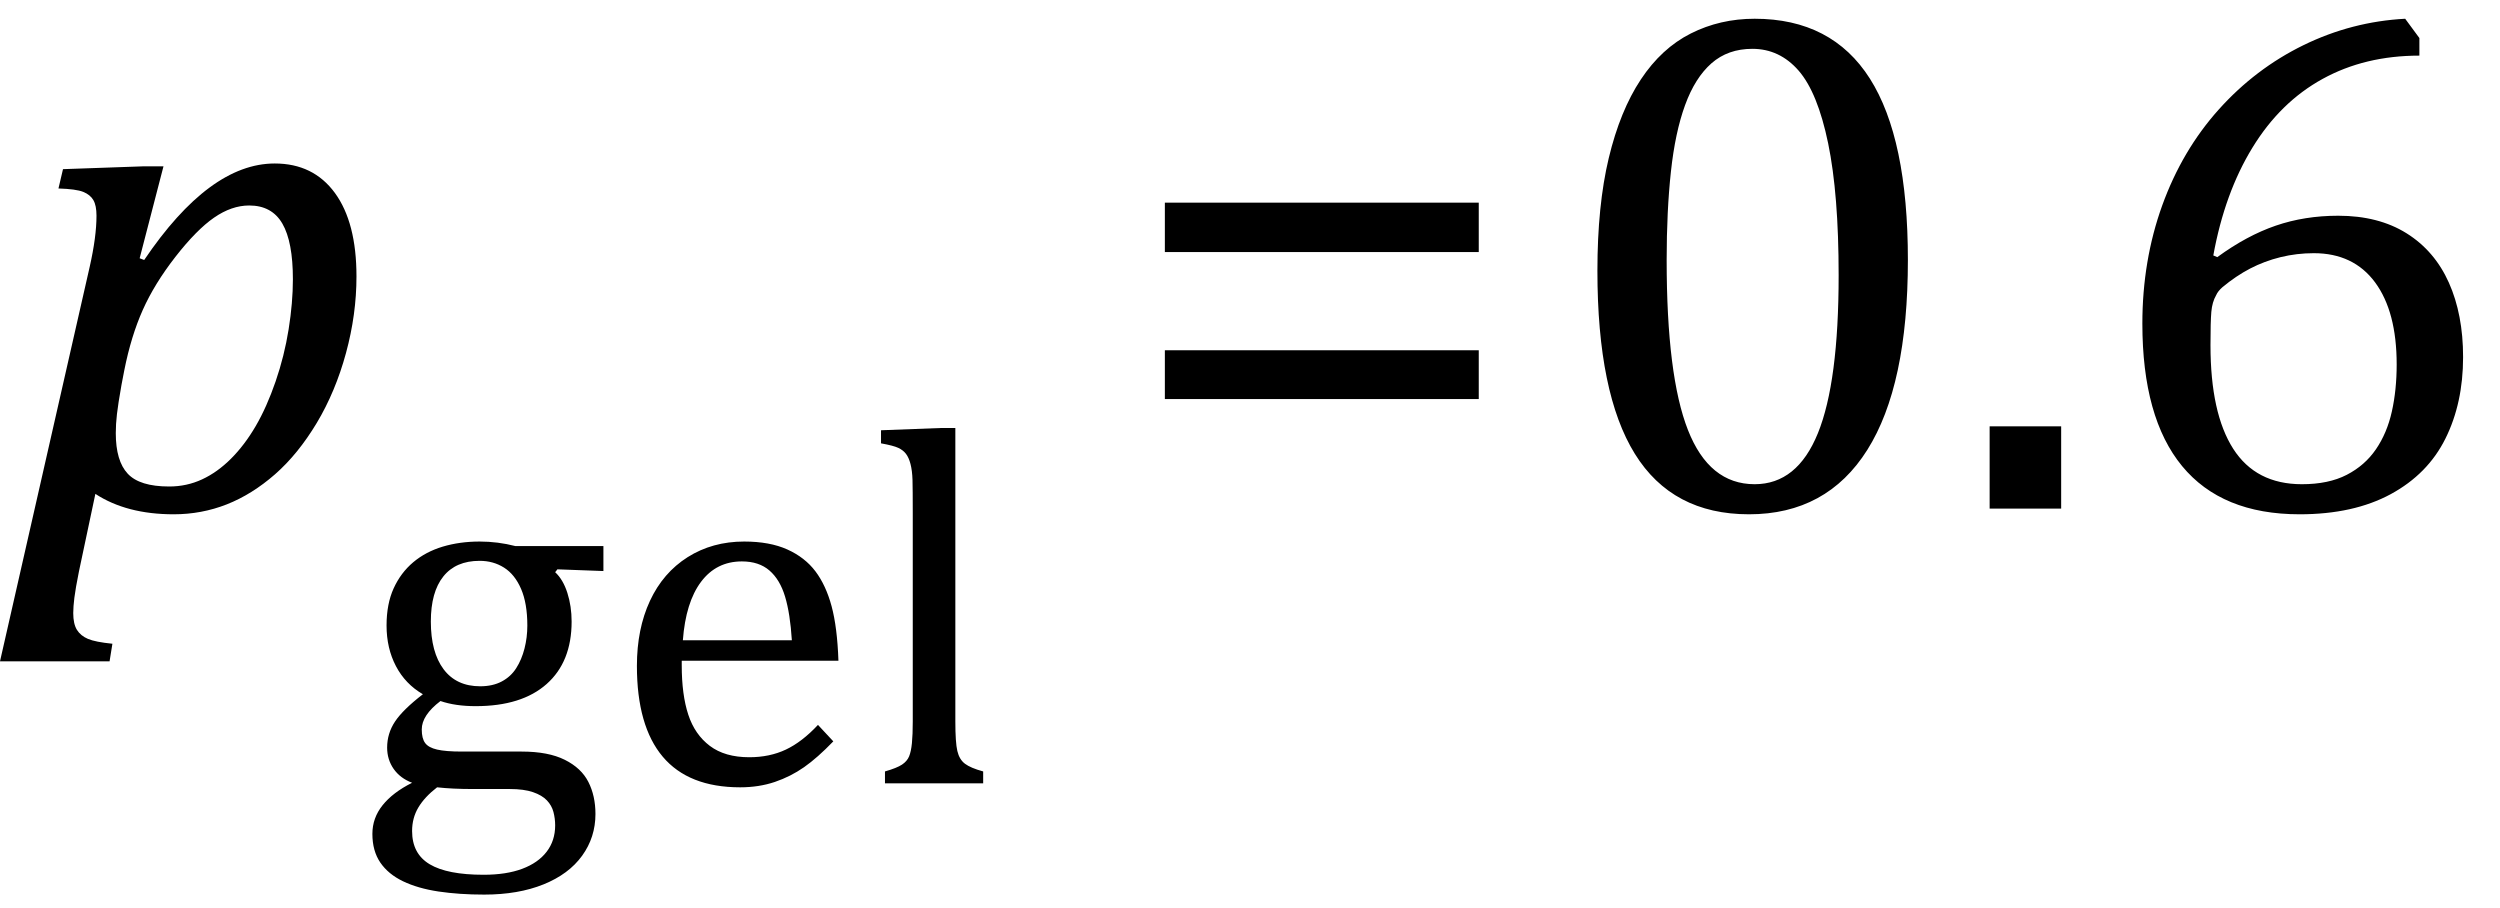
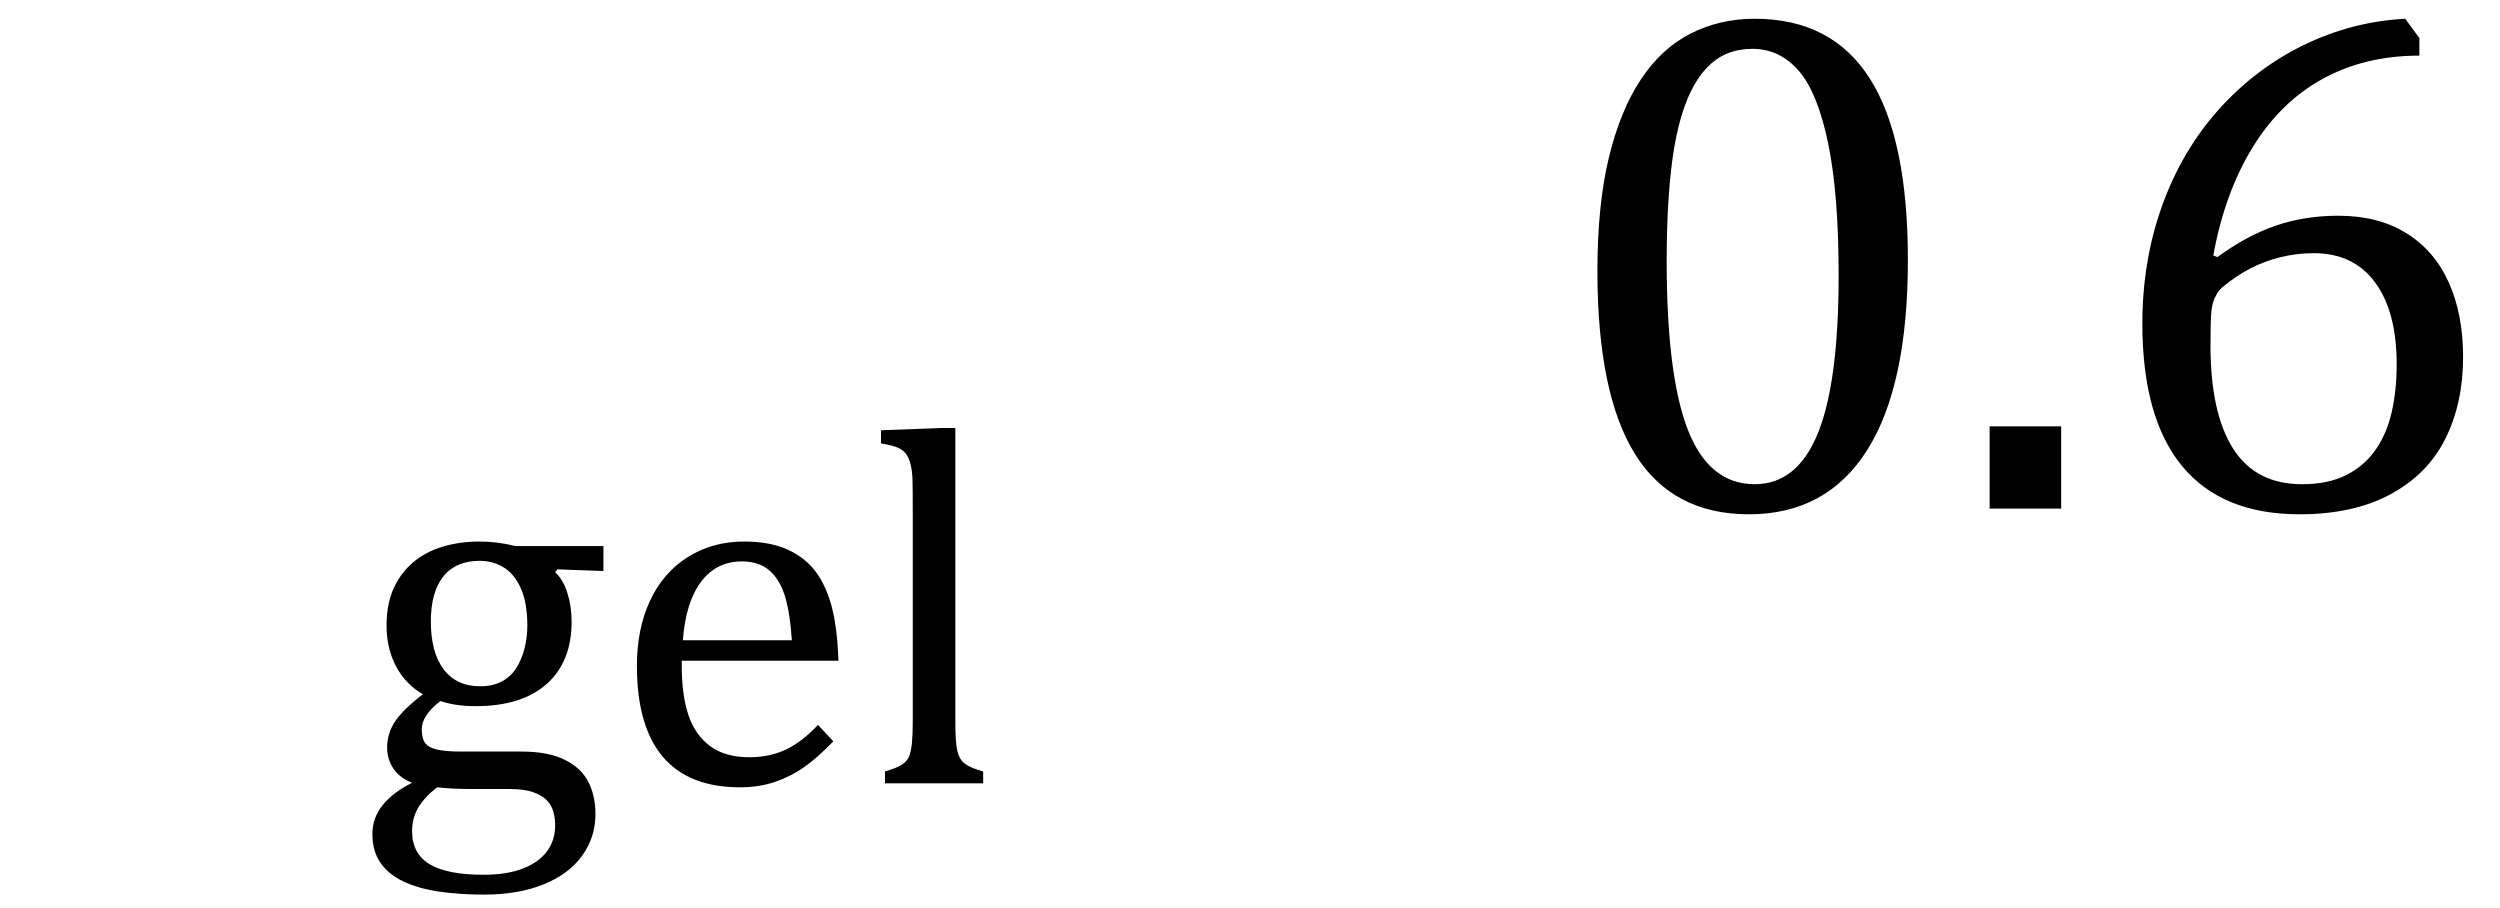
<svg xmlns="http://www.w3.org/2000/svg" stroke-dasharray="none" shape-rendering="auto" font-family="'Dialog'" width="68.813" text-rendering="auto" fill-opacity="1" contentScriptType="text/ecmascript" color-interpolation="auto" color-rendering="auto" preserveAspectRatio="xMidYMid meet" font-size="12" fill="black" stroke="black" image-rendering="auto" stroke-miterlimit="10" zoomAndPan="magnify" version="1.0" stroke-linecap="square" stroke-linejoin="miter" contentStyleType="text/css" font-style="normal" height="25" stroke-width="1" stroke-dashoffset="0" font-weight="normal" stroke-opacity="1" y="-11">
  <defs id="genericDefs" />
  <g>
    <g text-rendering="optimizeLegibility" transform="translate(0.078,14)" color-rendering="optimizeQuality" color-interpolation="linearRGB" image-rendering="optimizeQuality">
-       <path d="M2.094 1.734 Q2 2.203 1.969 2.453 Q1.938 2.703 1.938 2.875 Q1.938 3.172 2.039 3.336 Q2.141 3.5 2.344 3.586 Q2.547 3.672 3.016 3.719 L2.938 4.203 L-0.078 4.203 L2.391 -6.656 Q2.578 -7.484 2.578 -8.062 Q2.578 -8.344 2.492 -8.492 Q2.406 -8.641 2.211 -8.719 Q2.016 -8.797 1.531 -8.812 L1.656 -9.344 L3.875 -9.422 L4.422 -9.422 L3.766 -6.891 L3.891 -6.844 Q5.688 -9.5 7.484 -9.5 Q8.547 -9.5 9.141 -8.688 Q9.734 -7.875 9.734 -6.391 Q9.734 -5.344 9.445 -4.281 Q9.156 -3.219 8.641 -2.359 Q8.125 -1.5 7.492 -0.945 Q6.859 -0.391 6.164 -0.117 Q5.469 0.156 4.703 0.156 Q3.406 0.156 2.547 -0.406 L2.094 1.734 ZM3.266 -3.406 Q3.172 -2.875 3.141 -2.602 Q3.109 -2.328 3.109 -2.078 Q3.109 -1.312 3.438 -0.961 Q3.766 -0.609 4.578 -0.609 Q5.062 -0.609 5.484 -0.805 Q5.906 -1 6.281 -1.375 Q6.656 -1.75 6.961 -2.273 Q7.266 -2.797 7.508 -3.5 Q7.75 -4.203 7.867 -4.938 Q7.984 -5.672 7.984 -6.312 Q7.984 -7.344 7.695 -7.844 Q7.406 -8.344 6.781 -8.344 Q6.297 -8.344 5.812 -8.008 Q5.328 -7.672 4.75 -6.93 Q4.172 -6.188 3.852 -5.469 Q3.531 -4.75 3.344 -3.812 L3.266 -3.406 Z" stroke="none" />
-     </g>
+       </g>
    <g text-rendering="optimizeLegibility" transform="translate(9.812,21.562)" color-rendering="optimizeQuality" color-interpolation="linearRGB" image-rendering="optimizeQuality">
      <path d="M6.797 -5.844 L5.531 -5.891 L5.469 -5.812 Q5.688 -5.609 5.805 -5.242 Q5.922 -4.875 5.922 -4.453 Q5.922 -3.344 5.234 -2.734 Q4.547 -2.125 3.281 -2.125 Q2.719 -2.125 2.312 -2.266 Q1.797 -1.875 1.797 -1.484 Q1.797 -1.234 1.891 -1.109 Q1.984 -0.984 2.219 -0.93 Q2.453 -0.875 2.906 -0.875 L4.547 -0.875 Q5.281 -0.875 5.734 -0.648 Q6.188 -0.422 6.383 -0.039 Q6.578 0.344 6.578 0.844 Q6.578 1.484 6.211 1.992 Q5.844 2.5 5.148 2.781 Q4.453 3.062 3.516 3.062 Q2.828 3.062 2.258 2.977 Q1.688 2.891 1.281 2.695 Q0.875 2.5 0.656 2.18 Q0.438 1.859 0.438 1.391 Q0.438 0.953 0.719 0.602 Q1 0.25 1.531 -0.016 Q1.203 -0.141 1.023 -0.398 Q0.844 -0.656 0.844 -0.984 Q0.844 -1.375 1.062 -1.703 Q1.281 -2.031 1.828 -2.453 Q1.344 -2.734 1.086 -3.227 Q0.828 -3.719 0.828 -4.344 Q0.828 -4.938 1.023 -5.367 Q1.219 -5.797 1.562 -6.086 Q1.906 -6.375 2.375 -6.516 Q2.844 -6.656 3.391 -6.656 Q3.891 -6.656 4.375 -6.531 L6.797 -6.531 L6.797 -5.844 ZM2.047 -4.453 Q2.047 -3.609 2.398 -3.141 Q2.75 -2.672 3.406 -2.672 Q3.75 -2.672 4 -2.805 Q4.25 -2.938 4.398 -3.172 Q4.547 -3.406 4.625 -3.711 Q4.703 -4.016 4.703 -4.344 Q4.703 -4.953 4.531 -5.352 Q4.359 -5.75 4.062 -5.938 Q3.766 -6.125 3.391 -6.125 Q2.734 -6.125 2.391 -5.695 Q2.047 -5.266 2.047 -4.453 ZM2.219 0.109 Q1.875 0.375 1.703 0.664 Q1.531 0.953 1.531 1.312 Q1.531 1.938 2.016 2.227 Q2.5 2.516 3.5 2.516 Q4.125 2.516 4.562 2.352 Q5 2.188 5.234 1.883 Q5.469 1.578 5.469 1.156 Q5.469 0.969 5.422 0.789 Q5.375 0.609 5.242 0.469 Q5.109 0.328 4.859 0.242 Q4.609 0.156 4.219 0.156 L3.203 0.156 Q2.641 0.156 2.219 0.109 ZM13.125 -1.156 Q12.688 -0.703 12.32 -0.445 Q11.953 -0.188 11.516 -0.039 Q11.078 0.109 10.562 0.109 Q9.141 0.109 8.43 -0.734 Q7.719 -1.578 7.719 -3.234 Q7.719 -4.25 8.078 -5.023 Q8.438 -5.797 9.117 -6.227 Q9.797 -6.656 10.672 -6.656 Q11.375 -6.656 11.859 -6.438 Q12.344 -6.219 12.633 -5.836 Q12.922 -5.453 13.078 -4.875 Q13.234 -4.297 13.266 -3.375 L8.953 -3.375 L8.953 -3.25 Q8.953 -2.438 9.133 -1.891 Q9.312 -1.344 9.727 -1.031 Q10.141 -0.719 10.812 -0.719 Q11.375 -0.719 11.82 -0.93 Q12.266 -1.141 12.703 -1.609 L13.125 -1.156 ZM11.984 -3.938 Q11.938 -4.672 11.797 -5.141 Q11.656 -5.609 11.367 -5.859 Q11.078 -6.109 10.609 -6.109 Q9.906 -6.109 9.484 -5.547 Q9.062 -4.984 8.984 -3.938 L11.984 -3.938 ZM16.484 -1.703 Q16.484 -1.125 16.539 -0.891 Q16.594 -0.656 16.75 -0.539 Q16.906 -0.422 17.25 -0.328 L17.25 0 L14.547 0 L14.547 -0.328 Q14.875 -0.422 15.016 -0.516 Q15.156 -0.609 15.211 -0.742 Q15.266 -0.875 15.289 -1.109 Q15.312 -1.344 15.312 -1.703 L15.312 -7.438 Q15.312 -8.094 15.305 -8.352 Q15.297 -8.609 15.25 -8.789 Q15.203 -8.969 15.125 -9.07 Q15.047 -9.172 14.914 -9.234 Q14.781 -9.297 14.438 -9.359 L14.438 -9.719 L16.078 -9.781 L16.484 -9.781 L16.484 -1.703 Z" stroke="none" />
    </g>
    <g text-rendering="optimizeLegibility" transform="translate(30.844,14)" color-rendering="optimizeQuality" color-interpolation="linearRGB" image-rendering="optimizeQuality">
-       <path d="M1.219 -7.062 L1.219 -8.422 L9.859 -8.422 L9.859 -7.062 L1.219 -7.062 ZM1.219 -3.016 L1.219 -4.359 L9.859 -4.359 L9.859 -3.016 L1.219 -3.016 Z" stroke="none" />
-     </g>
+       </g>
    <g text-rendering="optimizeLegibility" transform="translate(42.703,14)" color-rendering="optimizeQuality" color-interpolation="linearRGB" image-rendering="optimizeQuality">
      <path d="M5.438 0.156 Q3.328 0.156 2.297 -1.508 Q1.266 -3.172 1.266 -6.547 Q1.266 -8.344 1.578 -9.648 Q1.891 -10.953 2.461 -11.812 Q3.031 -12.672 3.836 -13.078 Q4.641 -13.484 5.594 -13.484 Q7.719 -13.484 8.766 -11.836 Q9.812 -10.188 9.812 -6.844 Q9.812 -3.391 8.695 -1.617 Q7.578 0.156 5.438 0.156 ZM3.172 -6.844 Q3.172 -3.656 3.758 -2.164 Q4.344 -0.672 5.594 -0.672 Q6.766 -0.672 7.336 -2.078 Q7.906 -3.484 7.906 -6.422 Q7.906 -8.656 7.617 -10.055 Q7.328 -11.453 6.805 -12.055 Q6.281 -12.656 5.531 -12.656 Q4.859 -12.656 4.406 -12.258 Q3.953 -11.859 3.68 -11.109 Q3.406 -10.359 3.289 -9.273 Q3.172 -8.188 3.172 -6.844 ZM14.031 -2.266 L14.031 0 L12.062 0 L12.062 -2.266 L14.031 -2.266 ZM23.891 -12.953 L23.891 -12.469 Q22.391 -12.469 21.227 -11.828 Q20.062 -11.188 19.297 -9.938 Q18.531 -8.688 18.219 -6.969 L18.328 -6.922 Q19.141 -7.516 19.938 -7.789 Q20.734 -8.062 21.656 -8.062 Q22.766 -8.062 23.539 -7.578 Q24.312 -7.094 24.703 -6.219 Q25.094 -5.344 25.094 -4.172 Q25.094 -2.906 24.609 -1.93 Q24.125 -0.953 23.102 -0.398 Q22.078 0.156 20.594 0.156 Q18.453 0.156 17.359 -1.172 Q16.266 -2.5 16.266 -5.094 Q16.266 -6.828 16.812 -8.344 Q17.359 -9.859 18.367 -10.984 Q19.375 -12.109 20.703 -12.758 Q22.031 -13.406 23.5 -13.484 L23.891 -12.953 ZM20.984 -7.031 Q20.516 -7.031 20.07 -6.922 Q19.625 -6.812 19.234 -6.609 Q18.844 -6.406 18.469 -6.094 Q18.344 -5.984 18.297 -5.875 Q18.188 -5.688 18.164 -5.414 Q18.141 -5.141 18.141 -4.5 Q18.141 -2.625 18.766 -1.648 Q19.391 -0.672 20.656 -0.672 Q21.391 -0.672 21.891 -0.93 Q22.391 -1.188 22.695 -1.633 Q23 -2.078 23.133 -2.672 Q23.266 -3.266 23.266 -3.969 Q23.266 -5.422 22.672 -6.227 Q22.078 -7.031 20.984 -7.031 Z" stroke="none" />
    </g>
  </g>
</svg>